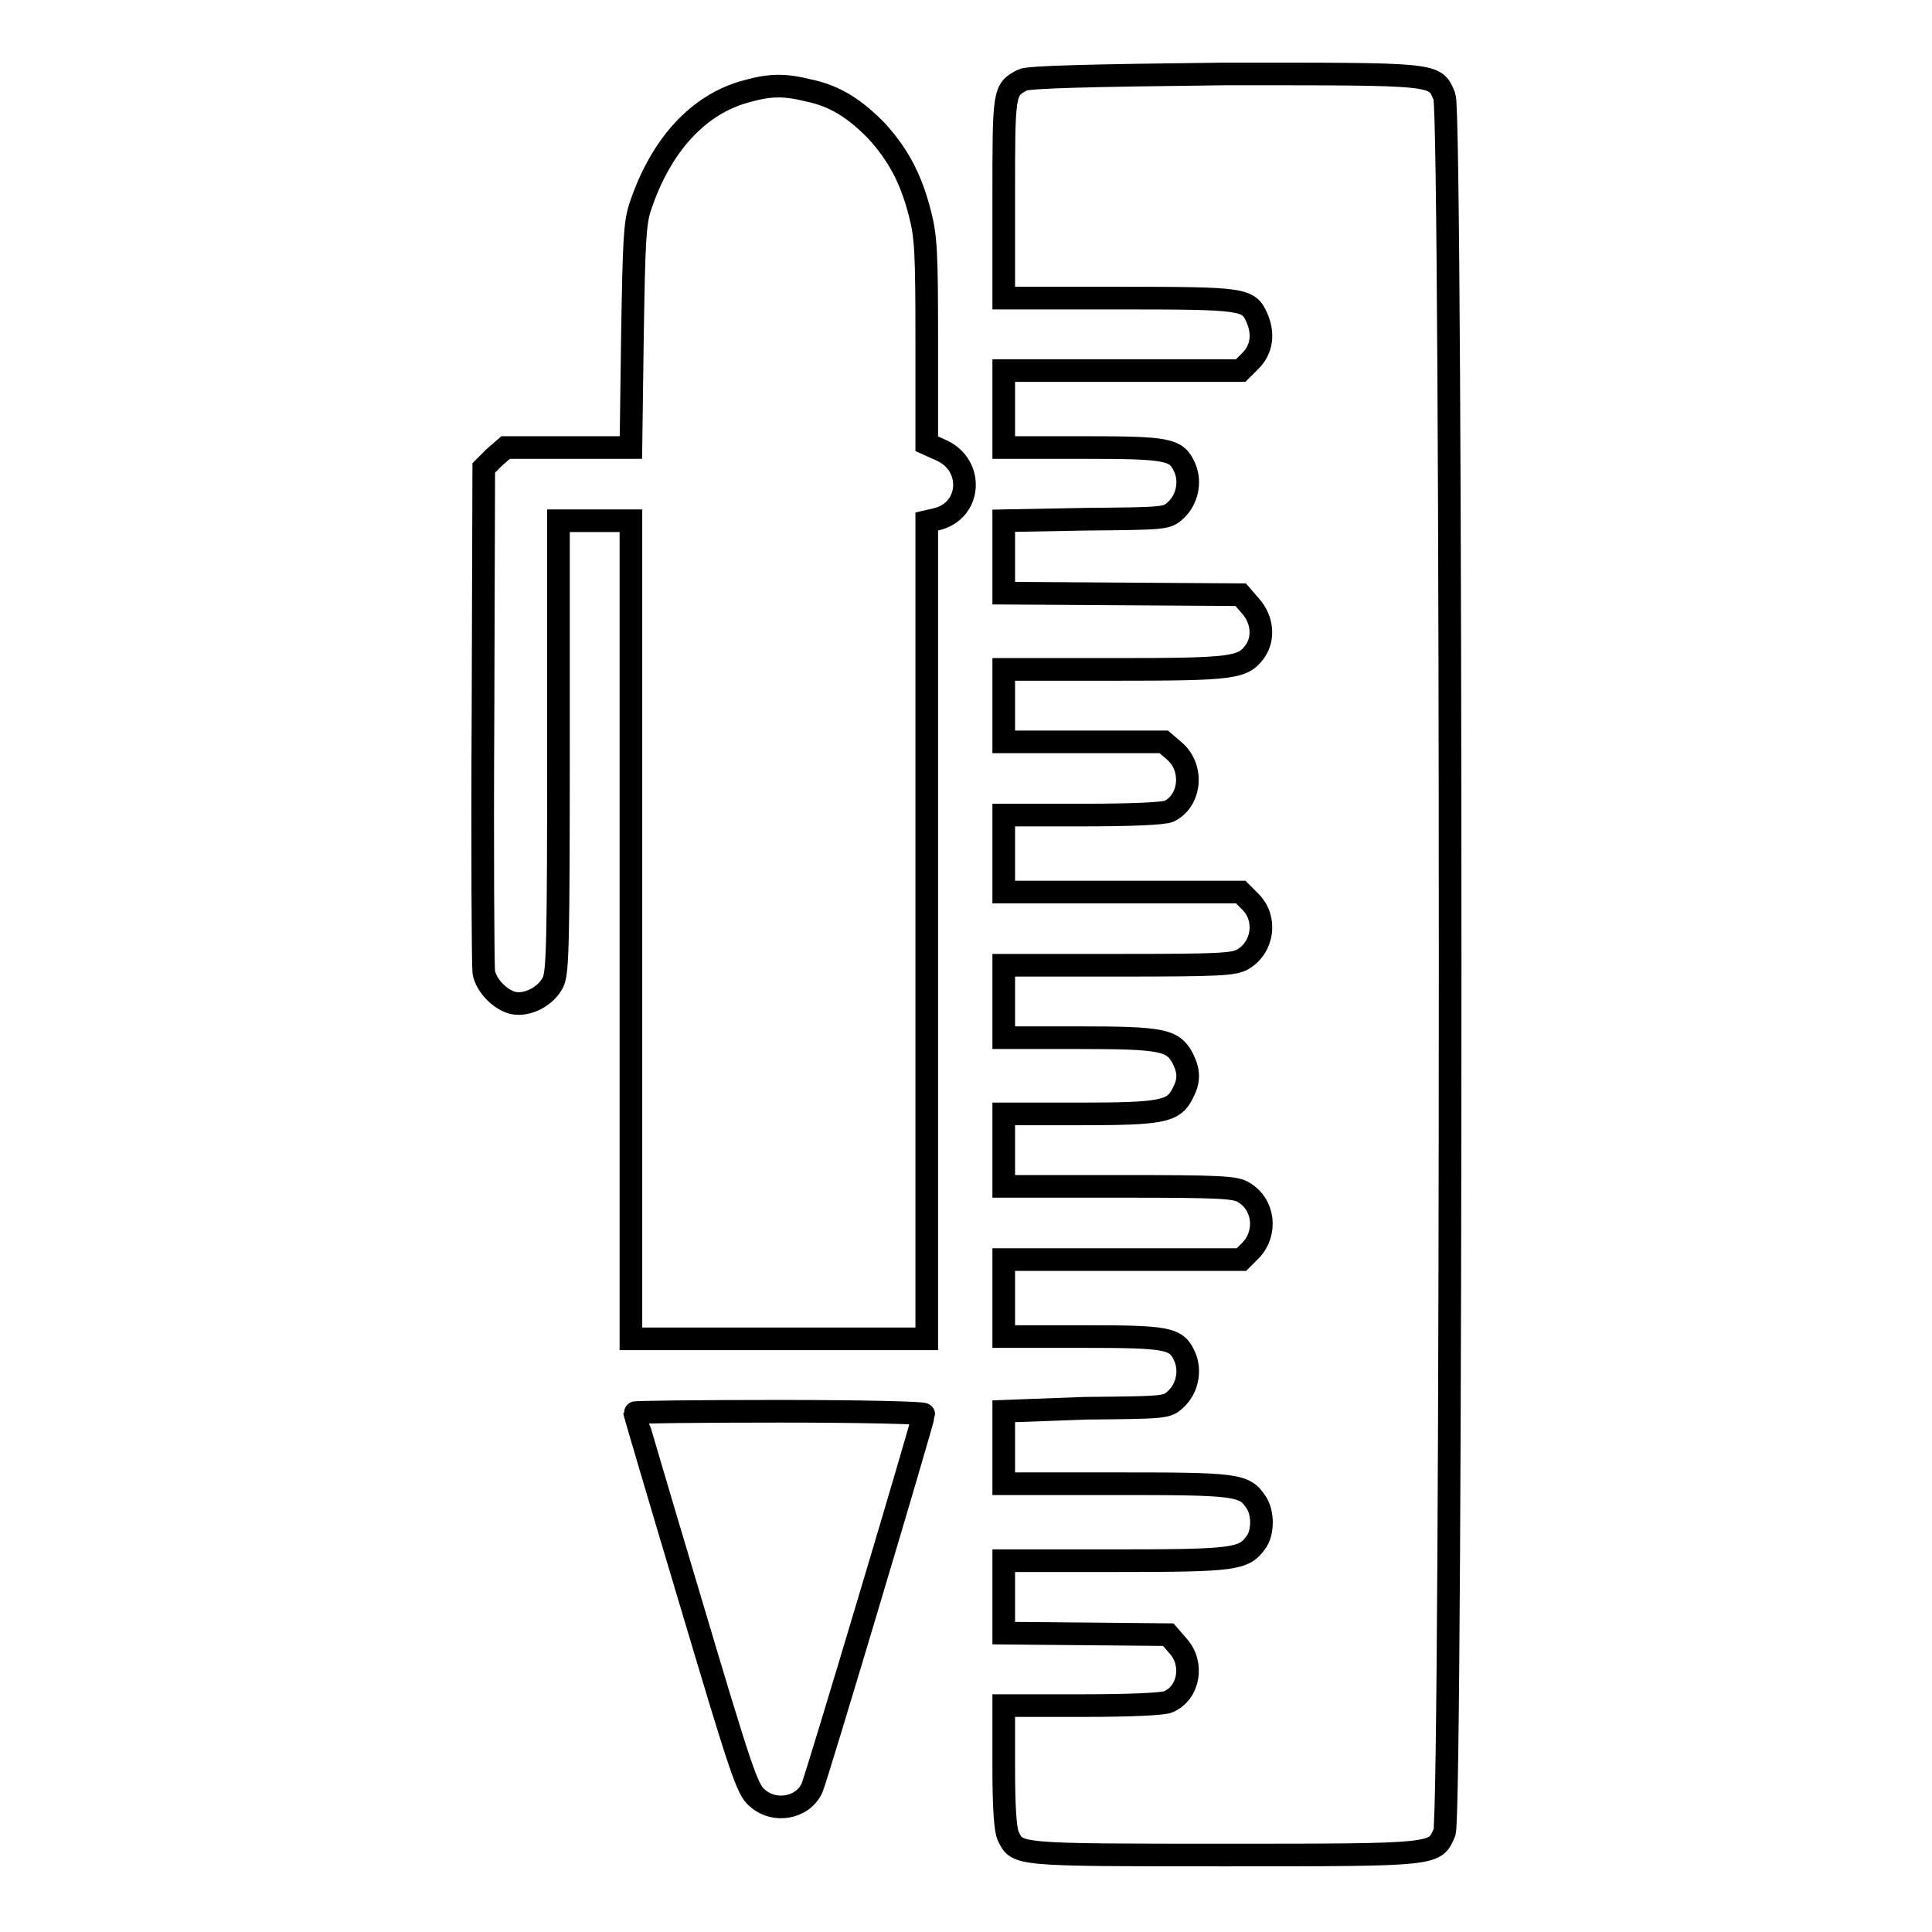
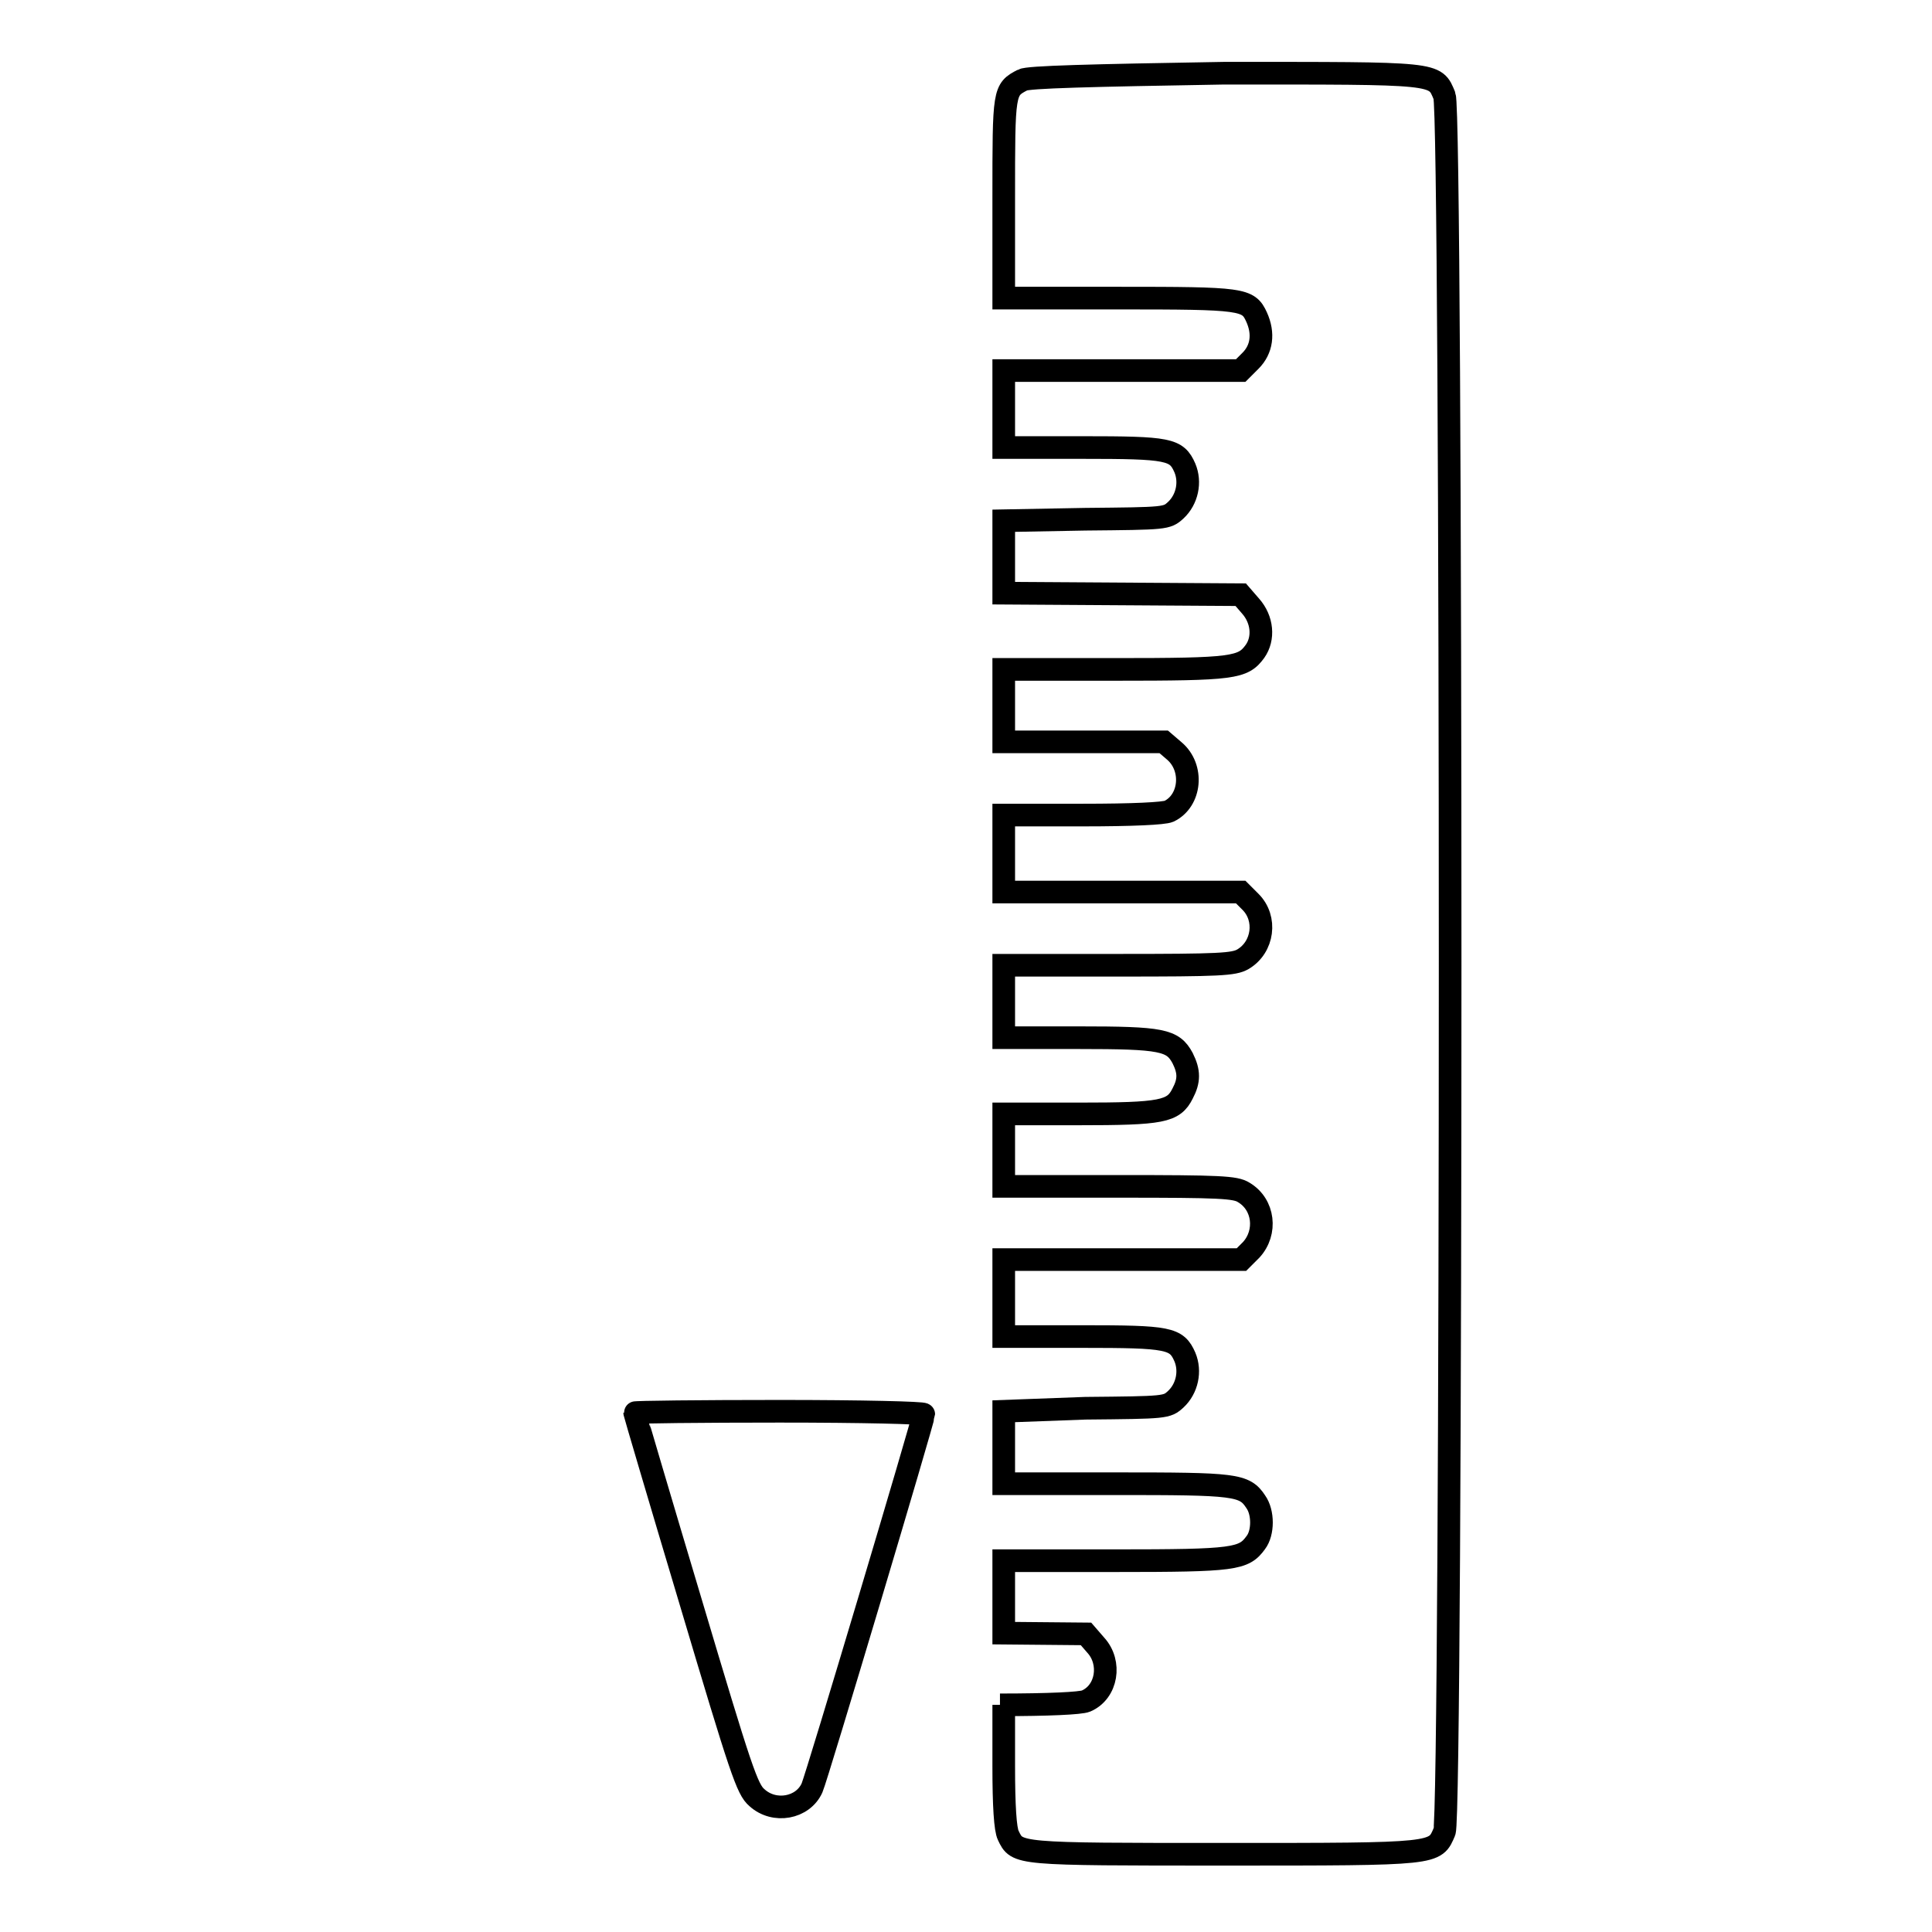
<svg xmlns="http://www.w3.org/2000/svg" version="1.1" x="0px" y="0px" viewBox="0 0 256 256" enable-background="new 0 0 256 256" xml:space="preserve">
  <g>
    <g>
      <g>
-         <path stroke-width="3" fill-opacity="0" stroke="#000000" d="M135.5,10.6C133,11.9,133,12,133,26.2v13.3h15.2c16.5,0,17.2,0.1,18.3,2.5c1,2.2,0.7,4.3-0.8,5.8l-1.3,1.3h-15.7H133v5.1v5.1h10.4c11.5,0,12.5,0.2,13.6,2.7c0.8,1.9,0.3,4.2-1.2,5.6c-1.2,1.1-1.3,1.1-12,1.2L133,69v4.8v4.8l15.7,0.1l15.7,0.1l1.3,1.5c1.6,1.8,1.8,4.3,0.6,6c-1.6,2.2-2.8,2.4-18.6,2.4H133v4.8v4.8h10.6h10.6l1.4,1.2c2.6,2.2,2.2,6.6-0.7,8c-0.7,0.3-4.8,0.5-11.5,0.5H133v5.1v5.1h15.7h15.7l1.3,1.3c2.2,2.2,1.7,6-1,7.6c-1.2,0.7-3.1,0.8-16.5,0.8H133v4.8v4.8h9.9c11.1,0,12.5,0.3,13.8,2.7c0.9,1.8,0.9,3,0,4.7c-1.2,2.4-2.7,2.7-13.8,2.7H133v4.8v4.8h15.3c13.4,0,15.4,0.1,16.5,0.8c2.7,1.6,3.1,5.3,1,7.6l-1.3,1.3h-15.7H133v5.1v5.1h10.4c11.5,0,12.5,0.2,13.6,2.7c0.8,1.9,0.3,4.2-1.2,5.6c-1.2,1.1-1.3,1.1-12,1.2L133,187v4.8v4.8h14.8c15.9,0,17.1,0.1,18.6,2.4c1,1.4,1,4.1,0,5.4c-1.6,2.2-2.8,2.4-18.6,2.4H133v4.8v4.8l10.9,0.1l10.9,0.1l1.3,1.5c2.1,2.3,1.5,6.2-1.3,7.4c-0.7,0.3-5,0.5-11.4,0.5H133v8.1c0,5.3,0.2,8.4,0.6,9.2c1.2,2.5,0.9,2.5,28.7,2.5c28.4,0,27.8,0,29.1-3c1-2.4,1-227.6,0-230c-1.3-3.1-0.6-3-29.2-3C144.4,10,136.2,10.2,135.5,10.6z" />
-         <path stroke-width="3" fill-opacity="0" stroke="#000000" d="M98.9,12.1c-6.4,1.7-11.4,7.2-14.1,15.4c-0.7,2.2-0.8,4.7-1,17.1l-0.2,14.7h-8.3h-8.3l-1.5,1.3L64.1,62L64,94.7c-0.1,17.9,0,33.3,0.1,34.1c0.3,1.8,2.2,3.7,3.9,4.1c1.9,0.4,4.4-0.9,5.3-2.8c0.6-1.3,0.7-5.1,0.7-31.3V69h4.8h4.8v54.2v54.2h19.6h19.6v-54.1V69.1l1.3-0.3c4.6-1.1,5-7.1,0.7-9.1l-2-0.9V45.3c0-11.8-0.1-13.9-0.9-17c-1.2-4.7-2.9-7.8-5.7-10.9c-2.9-3-5.6-4.7-9-5.4C104,11.2,102.1,11.2,98.9,12.1z" />
+         <path stroke-width="3" fill-opacity="0" stroke="#000000" d="M135.5,10.6C133,11.9,133,12,133,26.2v13.3h15.2c16.5,0,17.2,0.1,18.3,2.5c1,2.2,0.7,4.3-0.8,5.8l-1.3,1.3h-15.7H133v5.1v5.1h10.4c11.5,0,12.5,0.2,13.6,2.7c0.8,1.9,0.3,4.2-1.2,5.6c-1.2,1.1-1.3,1.1-12,1.2L133,69v4.8v4.8l15.7,0.1l15.7,0.1l1.3,1.5c1.6,1.8,1.8,4.3,0.6,6c-1.6,2.2-2.8,2.4-18.6,2.4H133v4.8v4.8h10.6h10.6l1.4,1.2c2.6,2.2,2.2,6.6-0.7,8c-0.7,0.3-4.8,0.5-11.5,0.5H133v5.1v5.1h15.7h15.7l1.3,1.3c2.2,2.2,1.7,6-1,7.6c-1.2,0.7-3.1,0.8-16.5,0.8H133v4.8v4.8h9.9c11.1,0,12.5,0.3,13.8,2.7c0.9,1.8,0.9,3,0,4.7c-1.2,2.4-2.7,2.7-13.8,2.7H133v4.8v4.8h15.3c13.4,0,15.4,0.1,16.5,0.8c2.7,1.6,3.1,5.3,1,7.6l-1.3,1.3h-15.7H133v5.1v5.1h10.4c11.5,0,12.5,0.2,13.6,2.7c0.8,1.9,0.3,4.2-1.2,5.6c-1.2,1.1-1.3,1.1-12,1.2L133,187v4.8v4.8h14.8c15.9,0,17.1,0.1,18.6,2.4c1,1.4,1,4.1,0,5.4c-1.6,2.2-2.8,2.4-18.6,2.4H133v4.8v4.8l10.9,0.1l1.3,1.5c2.1,2.3,1.5,6.2-1.3,7.4c-0.7,0.3-5,0.5-11.4,0.5H133v8.1c0,5.3,0.2,8.4,0.6,9.2c1.2,2.5,0.9,2.5,28.7,2.5c28.4,0,27.8,0,29.1-3c1-2.4,1-227.6,0-230c-1.3-3.1-0.6-3-29.2-3C144.4,10,136.2,10.2,135.5,10.6z" />
        <path stroke-width="3" fill-opacity="0" stroke="#000000" d="M84.1,187.2c0,0.1,3.3,11.3,7.4,25c6.7,22.5,7.5,24.9,8.8,26c2.3,2.1,6.1,1.4,7.3-1.3c0.6-1.3,14.8-48.9,14.8-49.5c0-0.2-8.2-0.4-19.1-0.4C92.8,187,84.1,187.1,84.1,187.2z" />
      </g>
    </g>
  </g>
</svg>